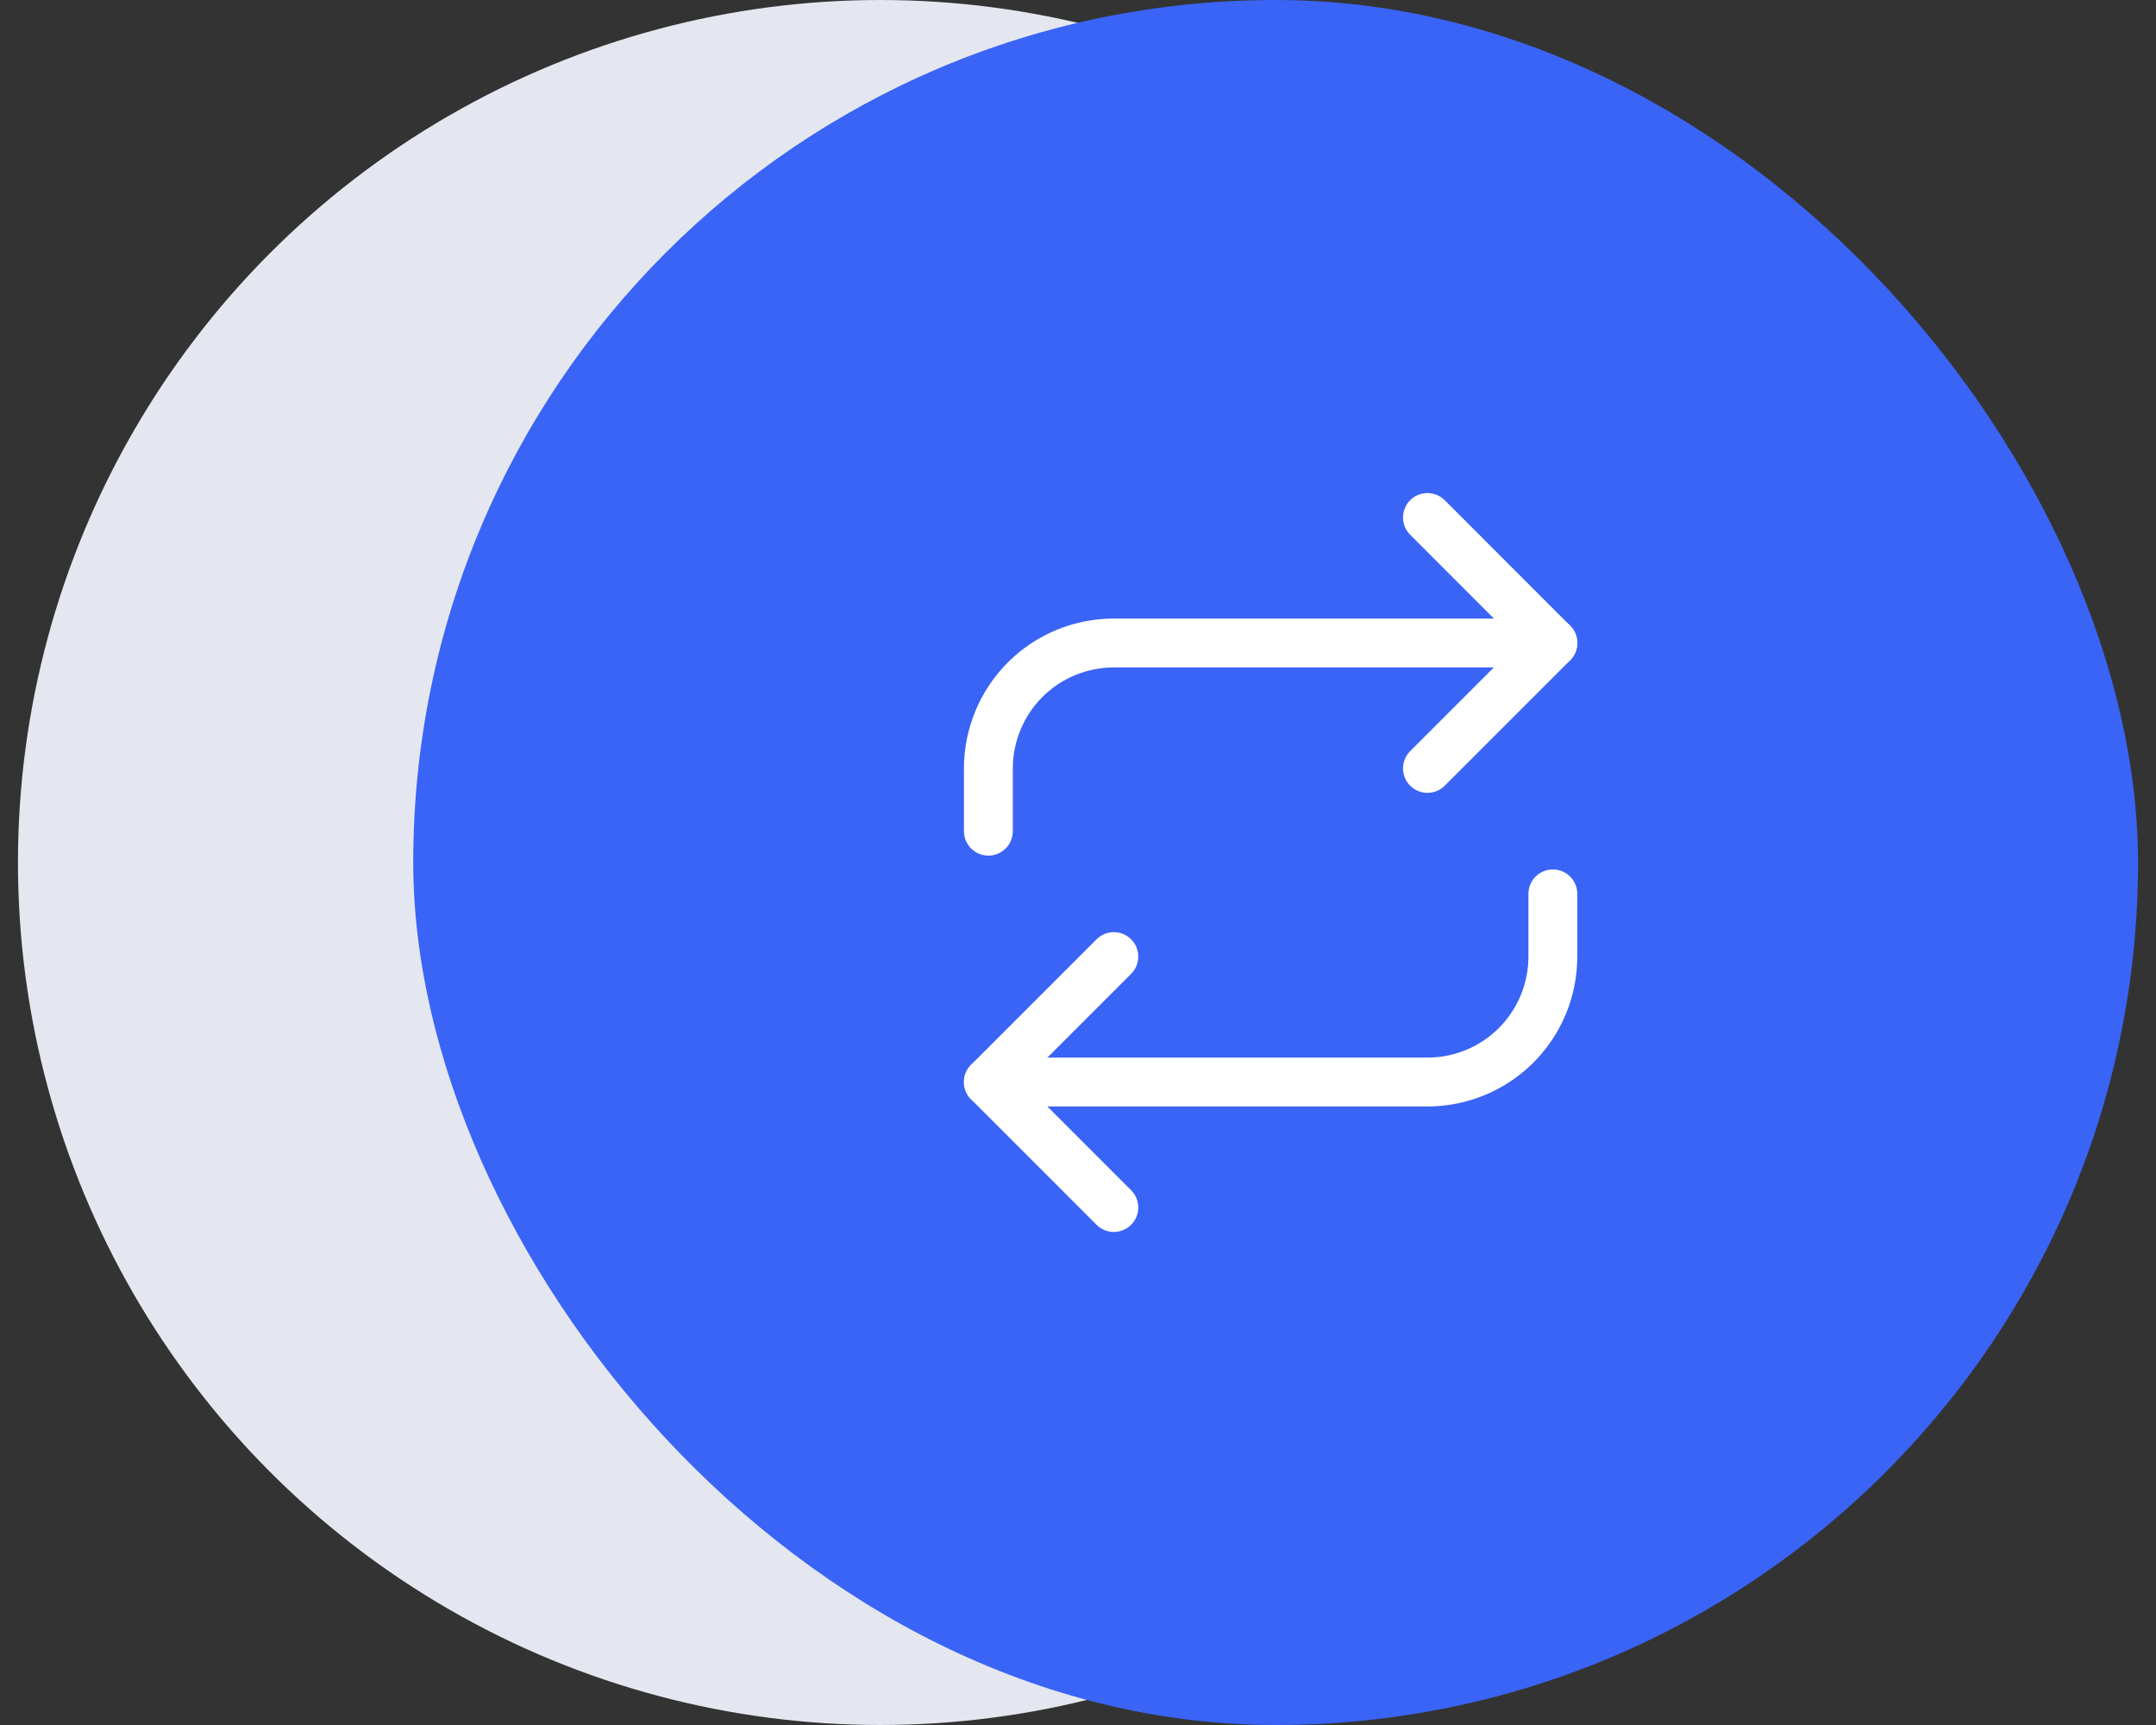
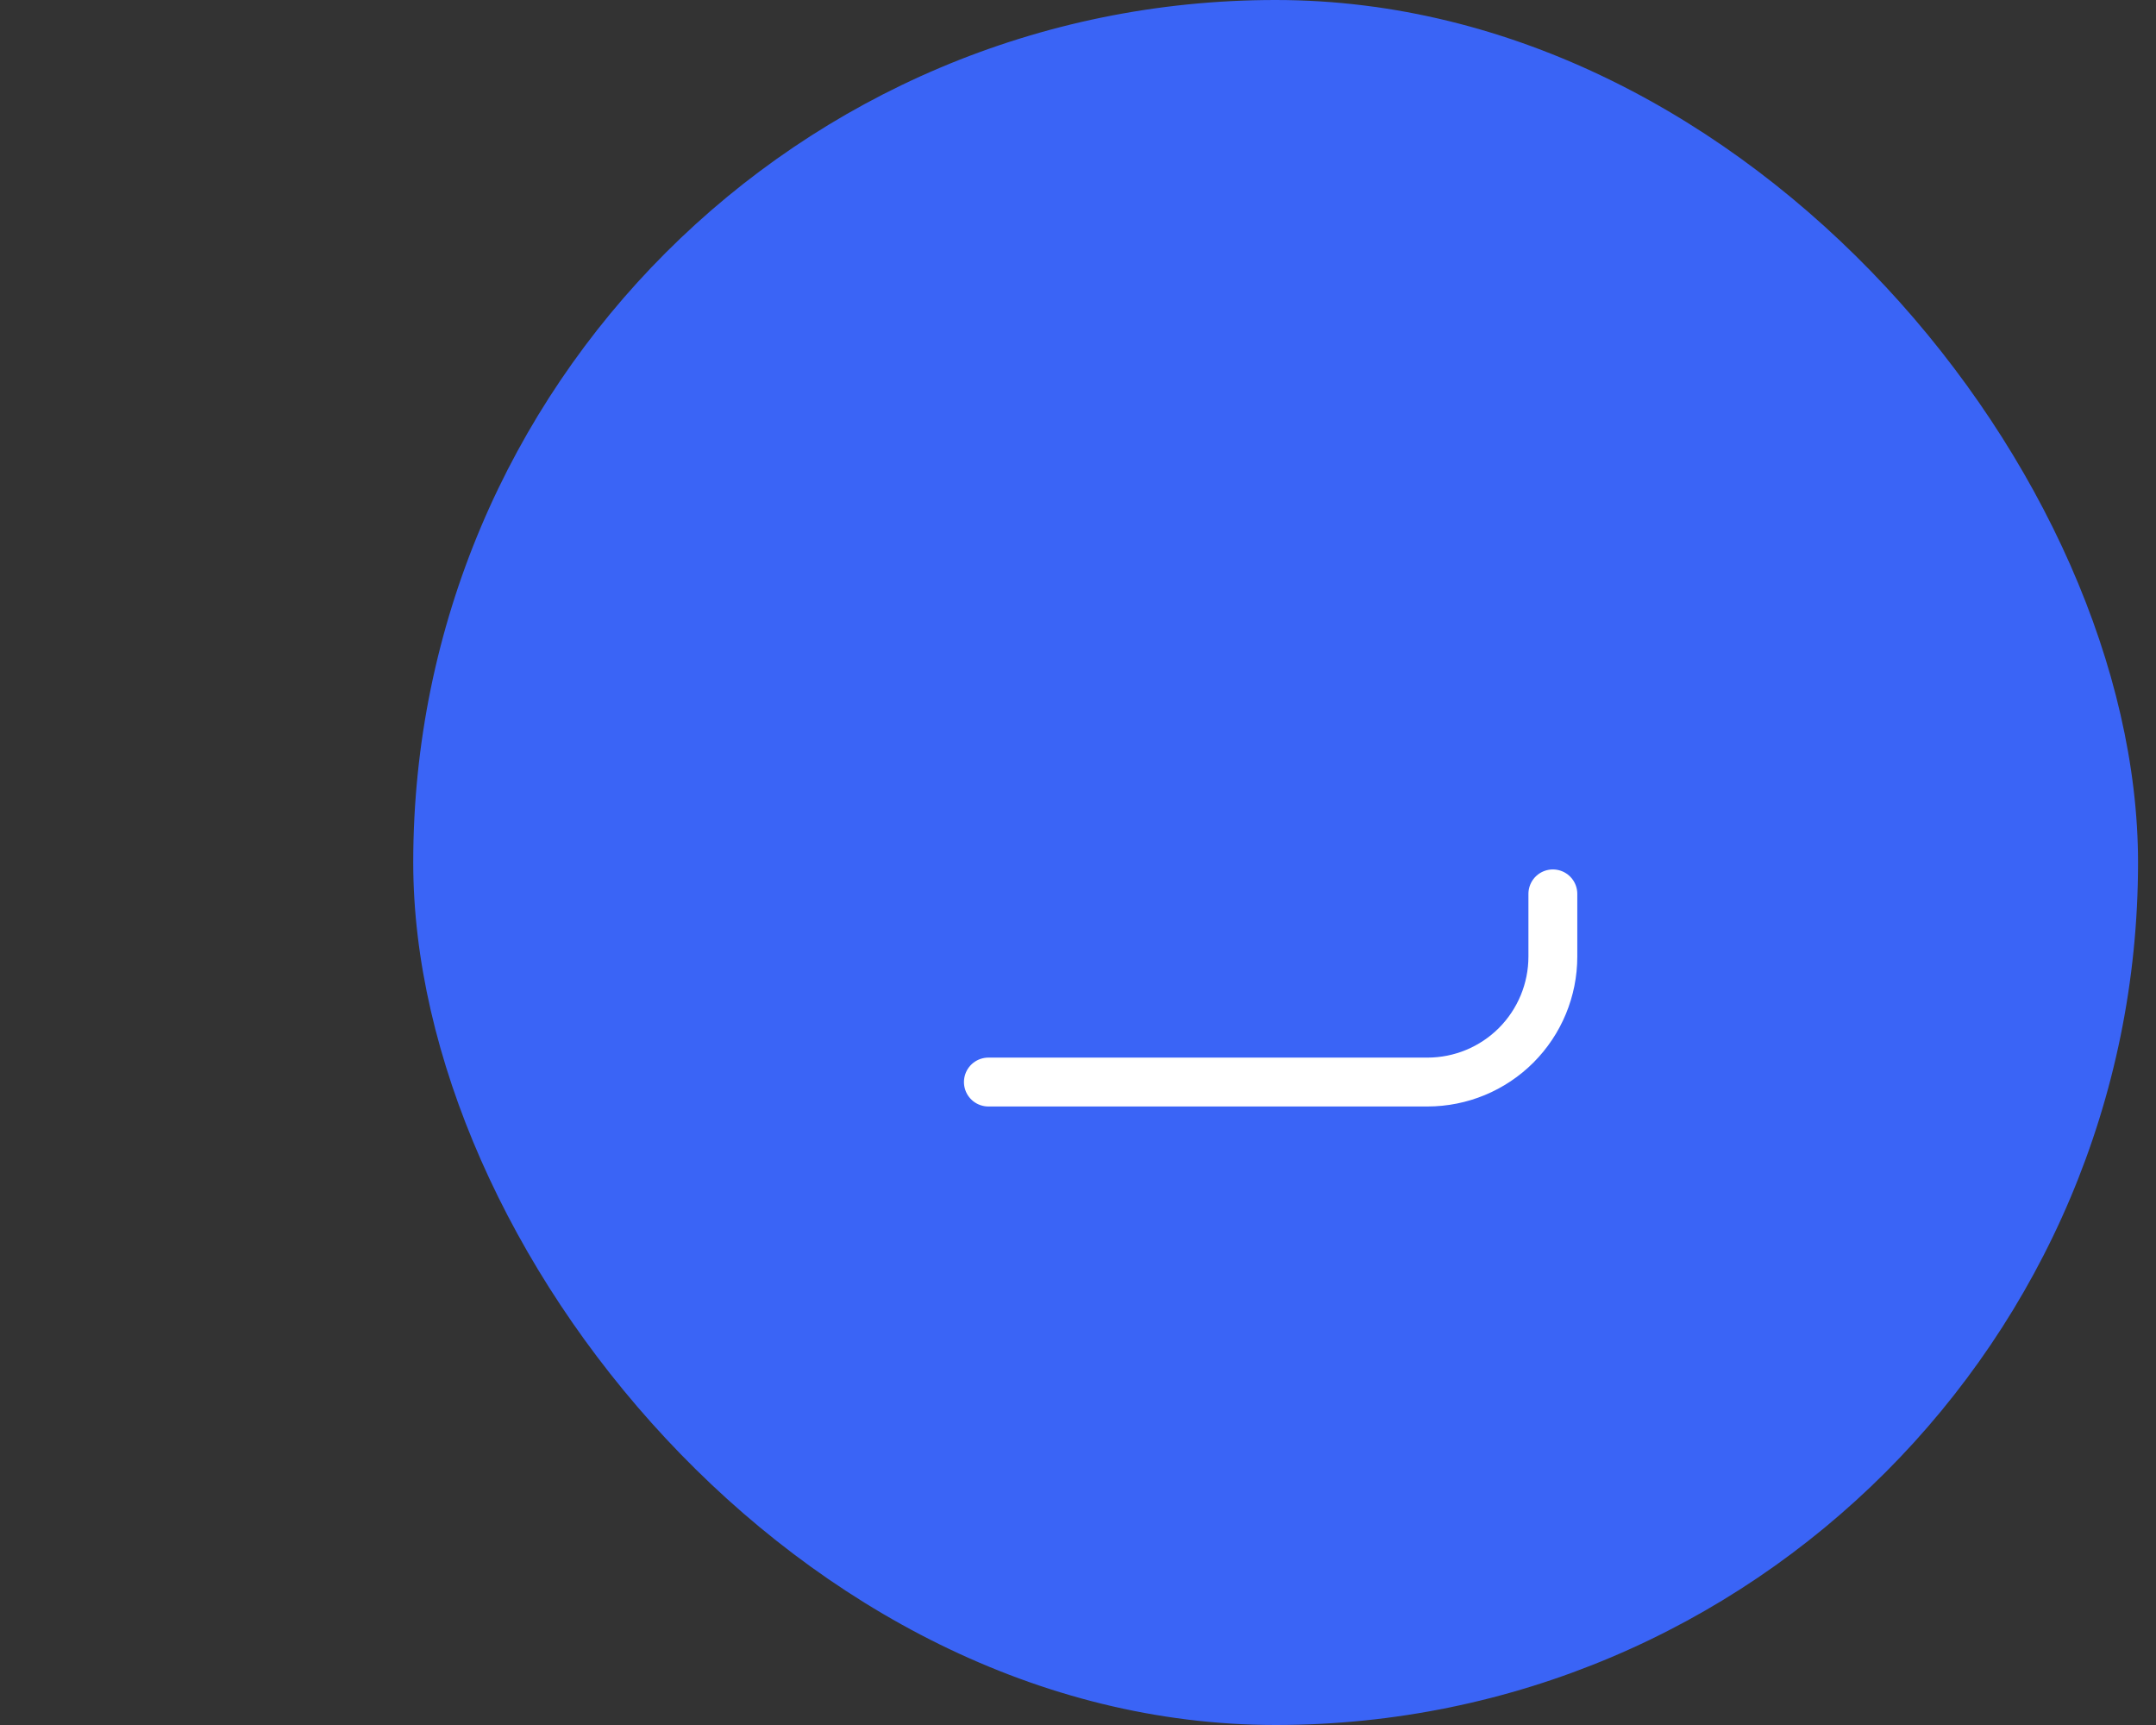
<svg xmlns="http://www.w3.org/2000/svg" width="60" height="48" viewBox="0 0 60 48" fill="none">
  <rect x="0" y="0" width="60" height="48" fill="#333333" stroke="none" />
  <g id="Group 9">
-     <circle id="Ellipse 63" cx="24.5" cy="24" r="24" fill="#E5E7F0" />
    <g id="Frame 12">
      <rect x="11.5" width="48" height="48" rx="24" fill="#3A64F6" />
      <g id="Frame 2147223408">
        <g id="Return">
-           <path id="Vector" d="M30.997 33.6L27.506 30.109L30.997 26.618" stroke="white" stroke-width="1.36" stroke-linecap="round" stroke-linejoin="round" />
          <path id="Vector_2" d="M43.215 24.873V26.619C43.215 27.544 42.847 28.432 42.193 29.087C41.538 29.742 40.65 30.109 39.724 30.109H27.506" stroke="white" stroke-width="1.36" stroke-linecap="round" stroke-linejoin="round" />
-           <path id="Vector_3" d="M39.725 14.4L43.215 17.891L39.725 21.382" stroke="white" stroke-width="1.36" stroke-linecap="round" stroke-linejoin="round" />
-           <path id="Vector_4" d="M27.506 23.128V21.383C27.506 20.457 27.874 19.569 28.528 18.914C29.183 18.259 30.071 17.892 30.997 17.892H43.215" stroke="white" stroke-width="1.36" stroke-linecap="round" stroke-linejoin="round" />
        </g>
      </g>
    </g>
  </g>
</svg>